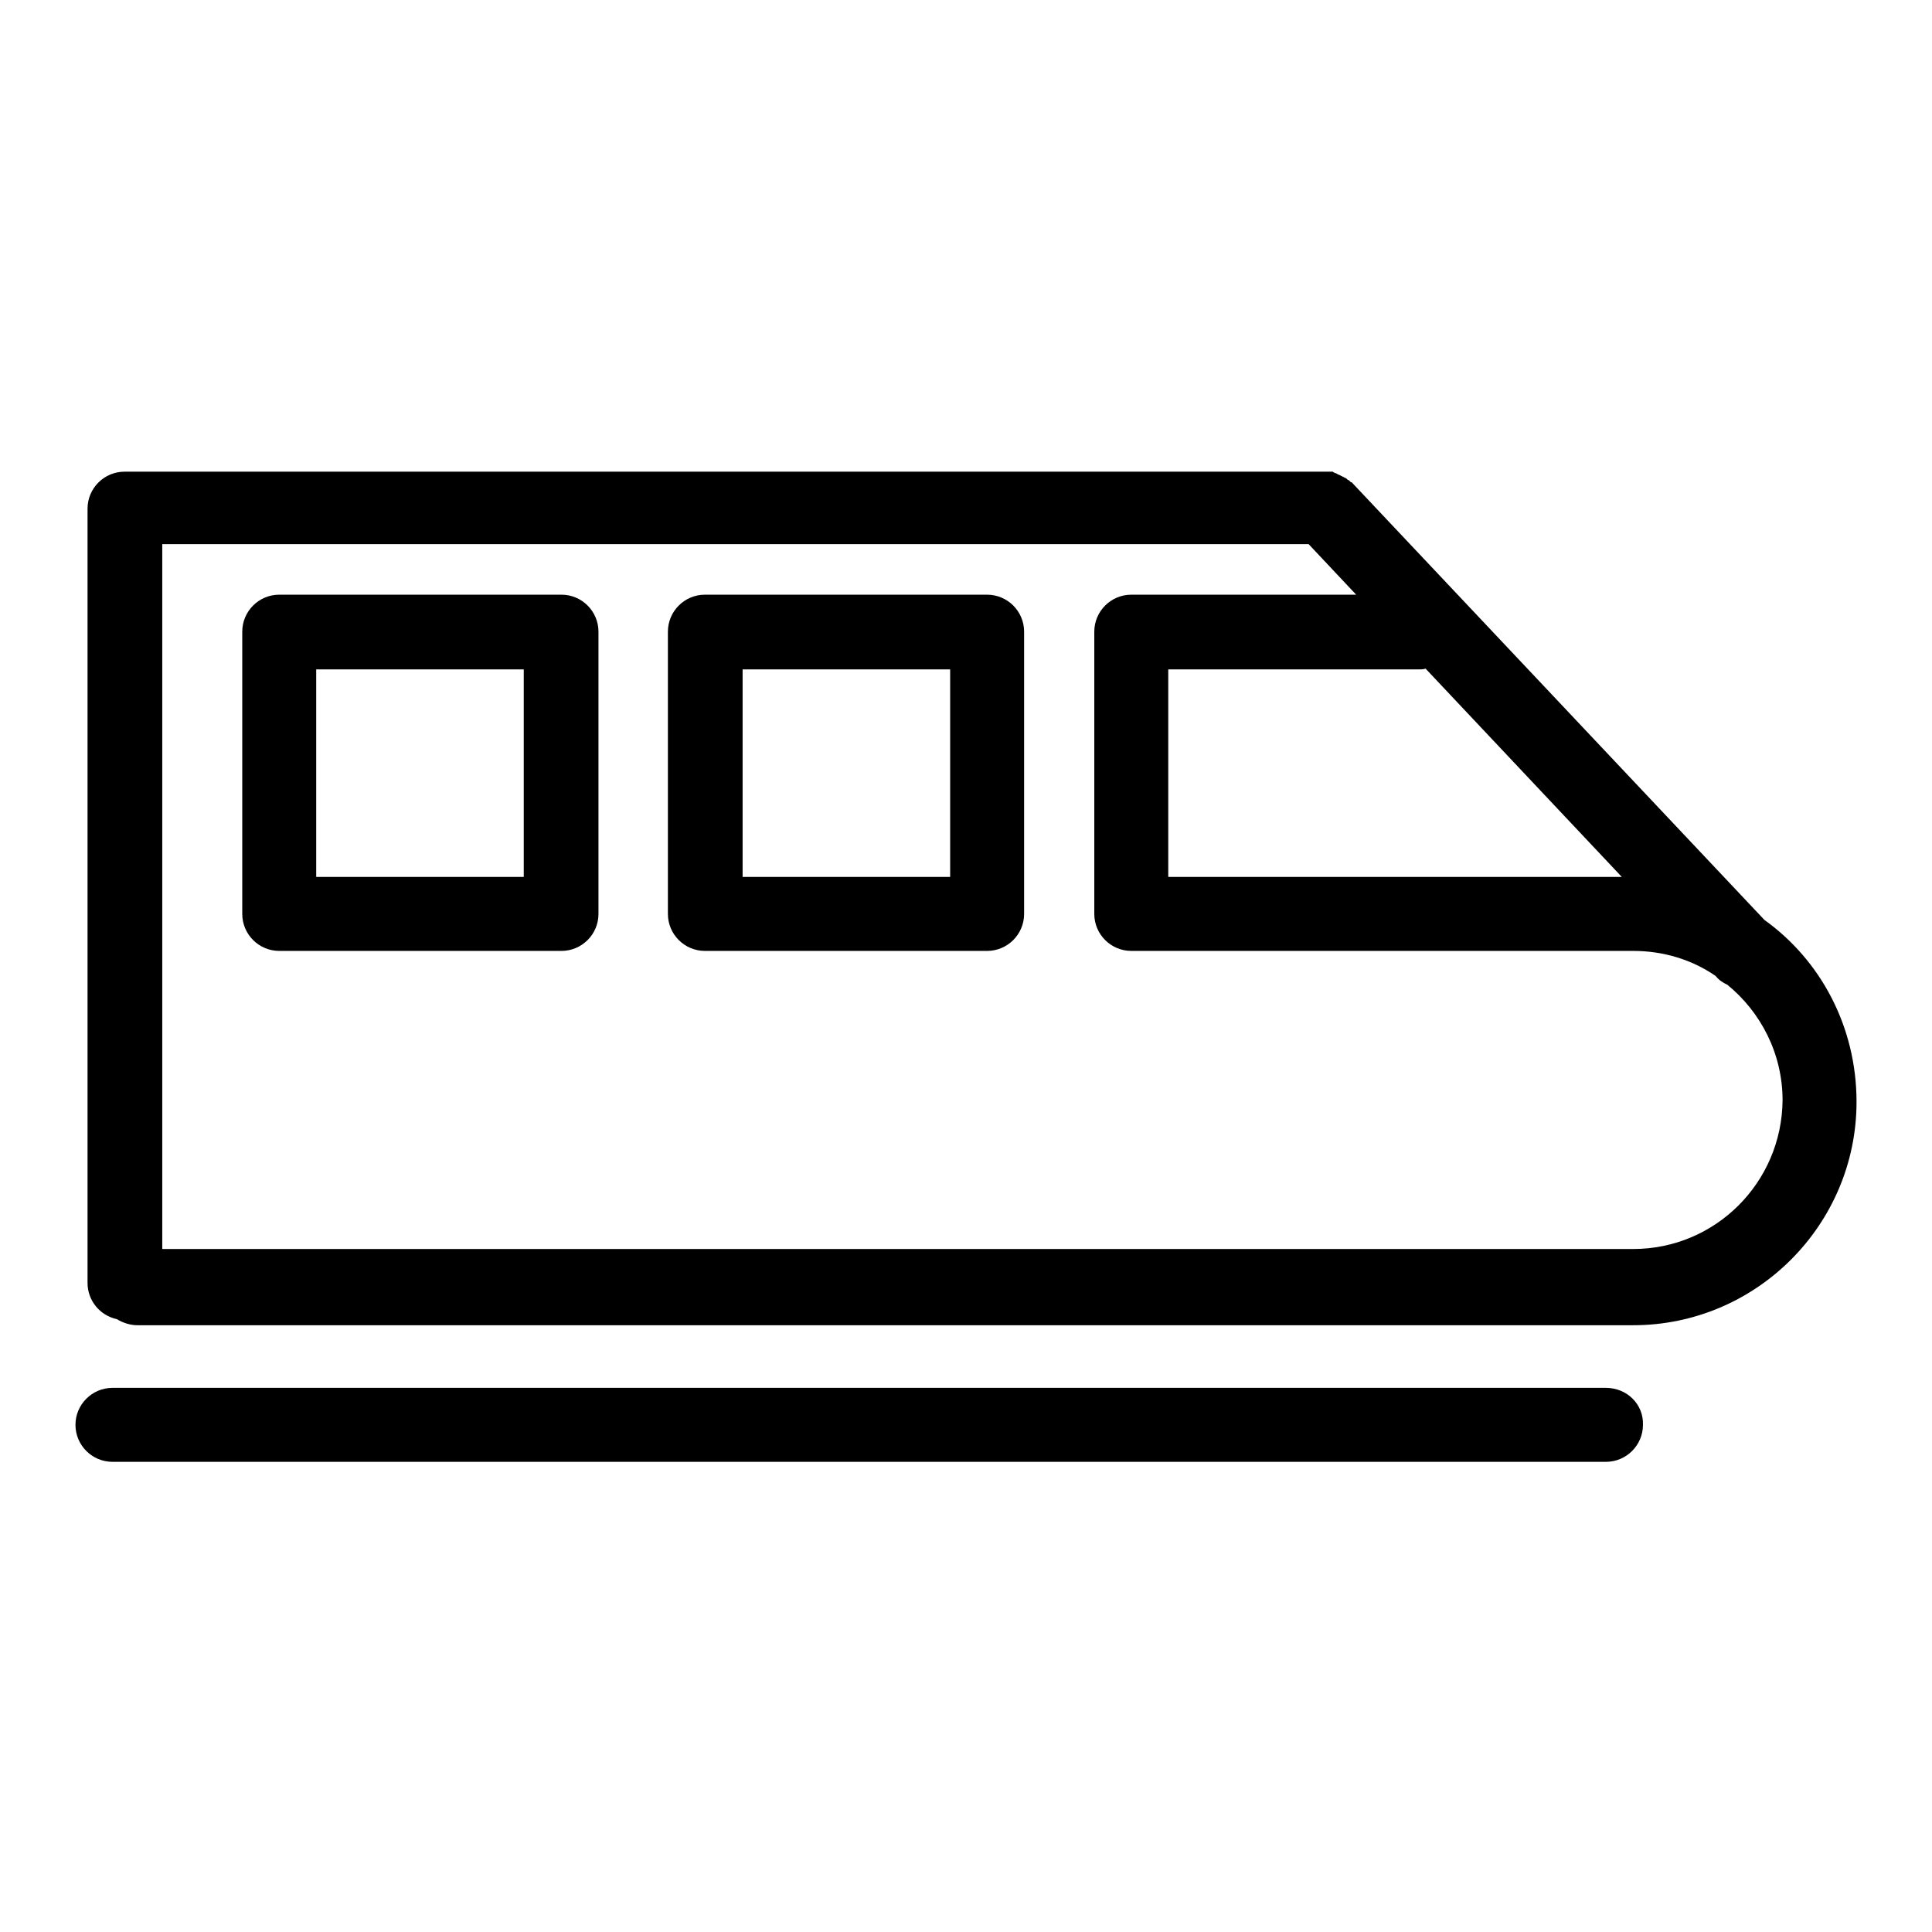
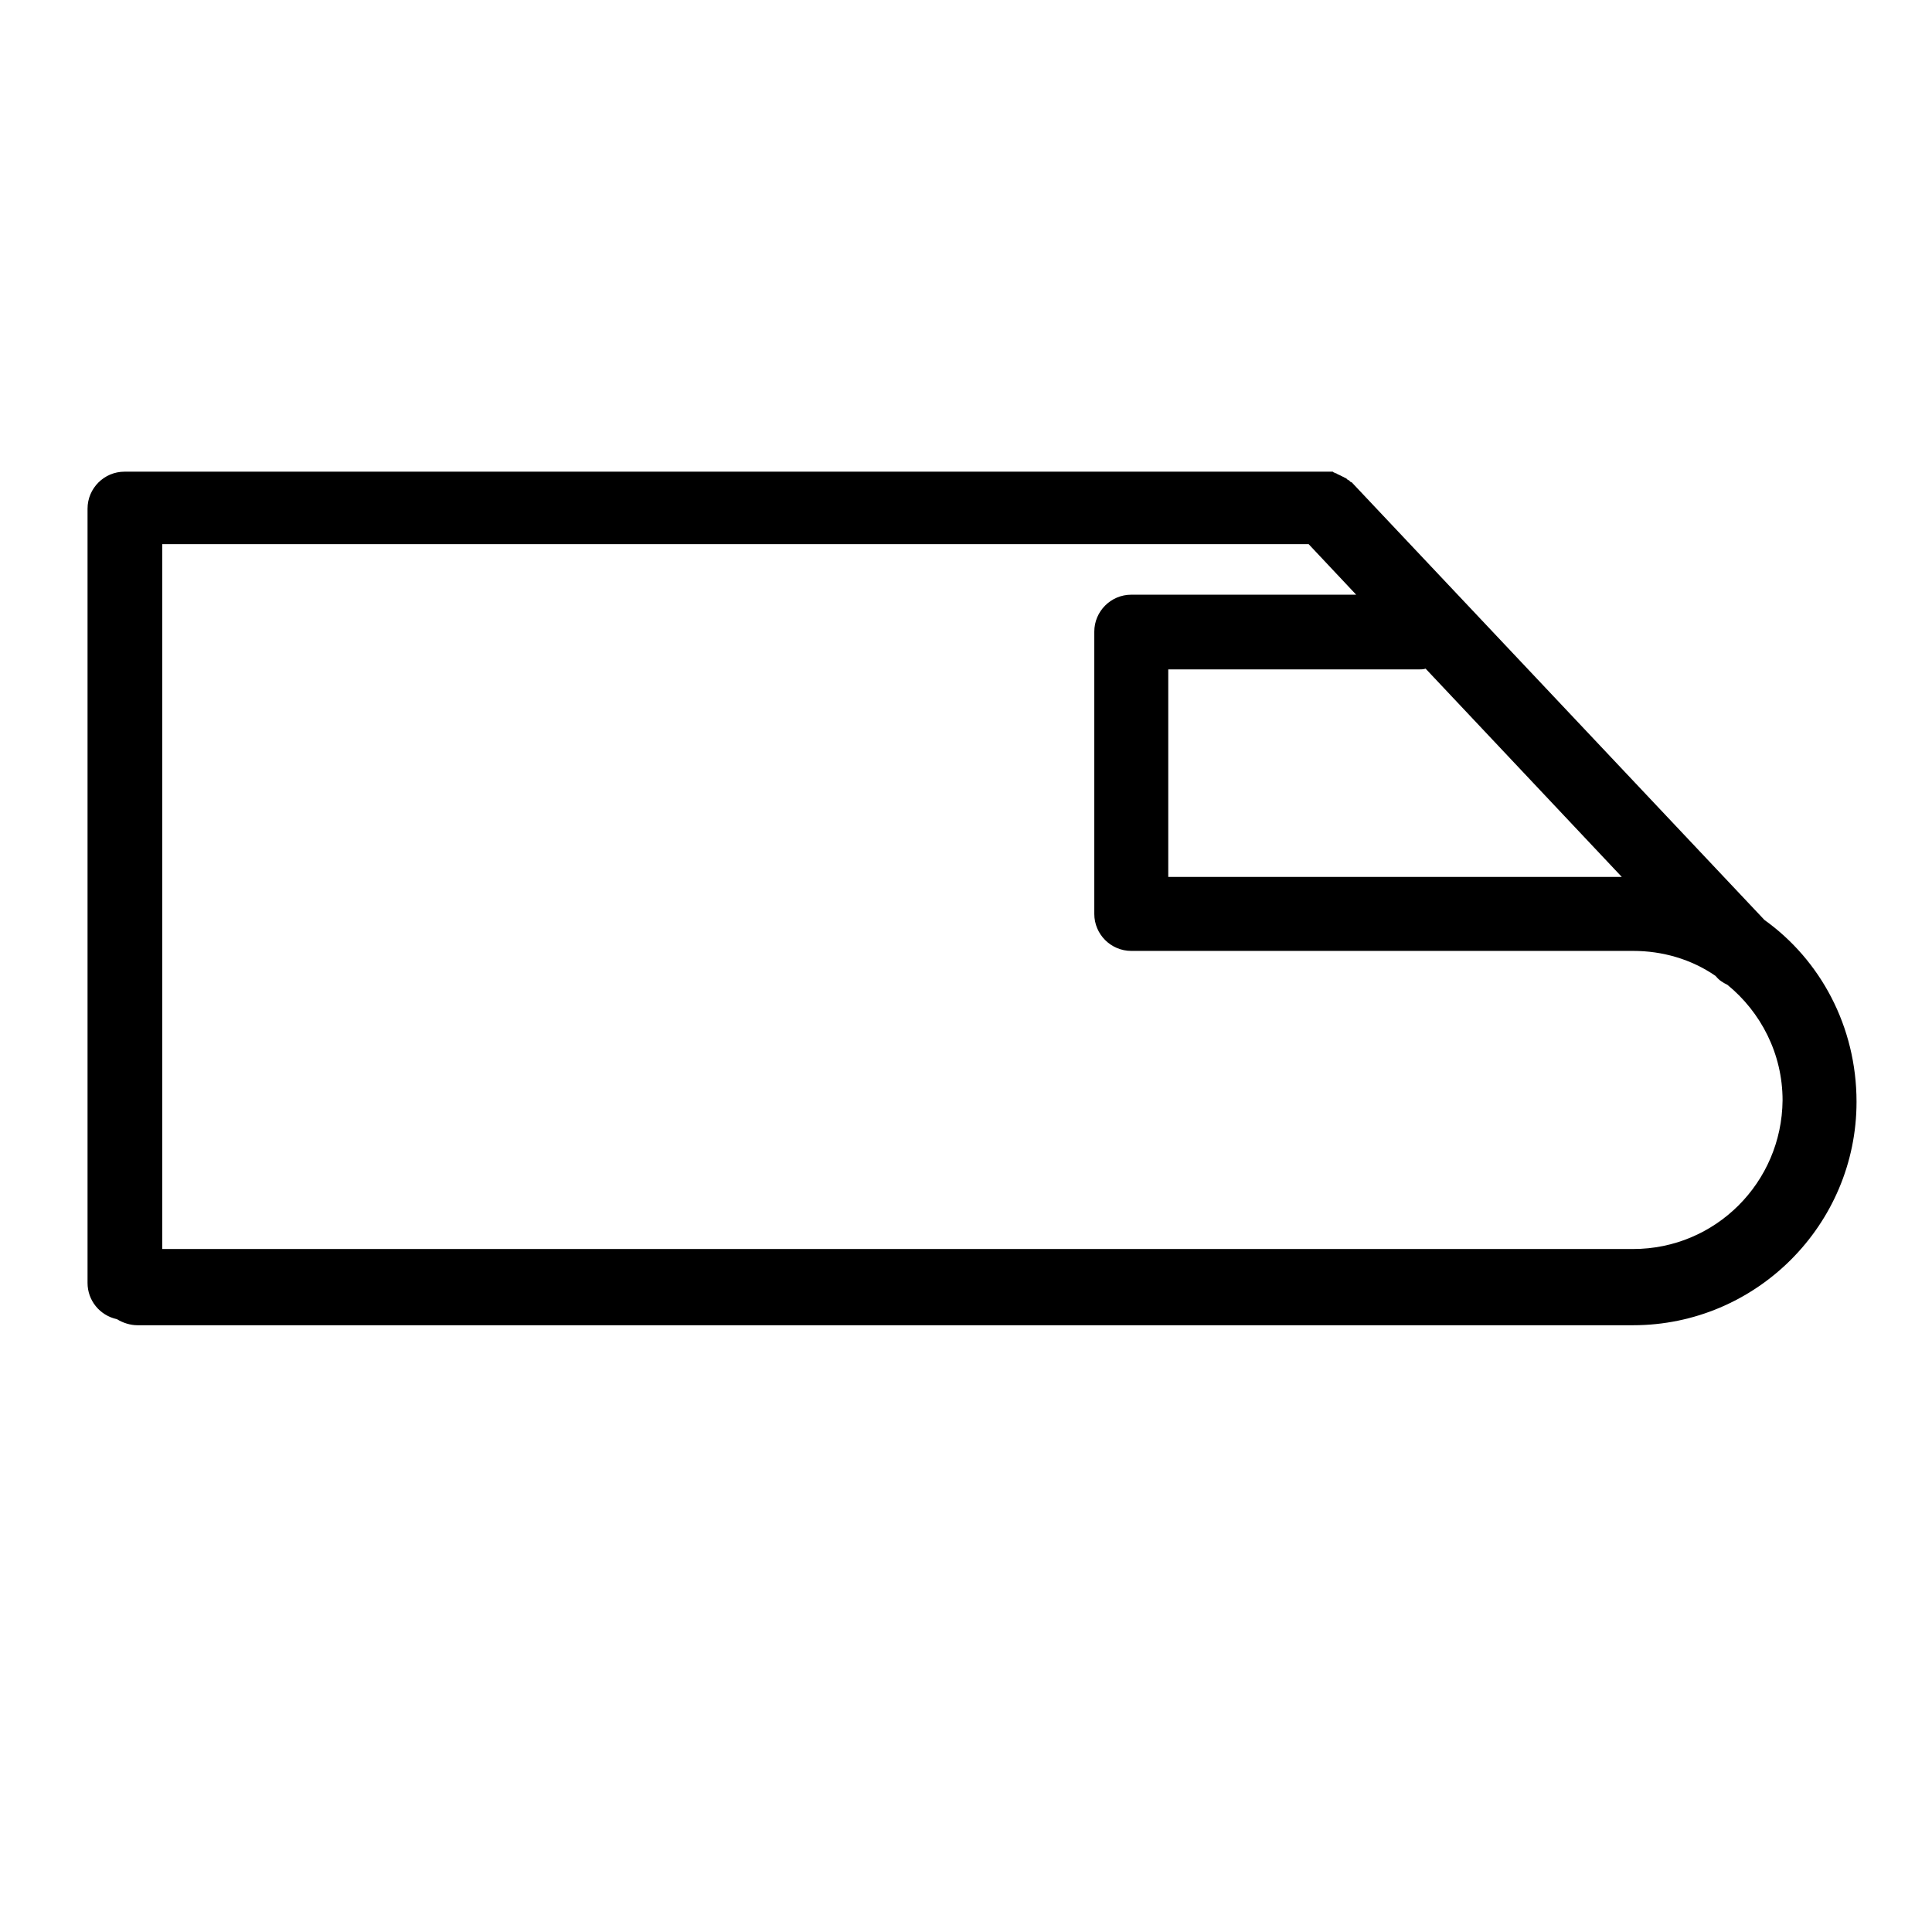
<svg xmlns="http://www.w3.org/2000/svg" version="1.1" x="0px" y="0px" viewBox="0 0 256 256" enable-background="new 0 0 256 256" xml:space="preserve">
  <g>
    <path fill="#000000" d="M233.8,121.9l-54.7-58c0,0,0,0-0.1,0c-0.1-0.1-0.1-0.1-0.2-0.2c-0.1-0.1-0.1-0.1-0.2-0.1 c-0.1-0.1-0.1-0.1-0.2-0.2c-0.1,0-0.1-0.1-0.2-0.1c-0.1,0-0.1-0.1-0.2-0.1c-0.1,0-0.1-0.1-0.2-0.1c-0.1,0-0.1-0.1-0.2-0.1 c-0.1,0-0.1-0.1-0.2-0.1c-0.1,0-0.2-0.1-0.2-0.1c-0.1,0-0.1-0.1-0.2-0.1c-0.1,0-0.2,0-0.2-0.1c-0.1,0-0.1,0-0.2-0.1 c-0.1,0-0.2,0-0.2,0c-0.1,0-0.2,0-0.2,0c-0.1,0-0.1,0-0.2,0c-0.1,0-0.2,0-0.3,0c0,0,0,0-0.1,0H16.5c-2.7,0-4.9,2.2-4.9,4.9l0,0 v102.6c0,2.3,1.6,4.3,3.9,4.8c0.8,0.5,1.8,0.8,2.7,0.8h198.2c16.3,0,29.6-13.3,29.6-29.6C246,136,241.2,127.2,233.8,121.9z  M187.2,116.2h-32.4V88.7h33.2c0.3,0,0.6,0,0.9-0.1l26,27.6H187.2z M216.4,165.5H21.5V72.1h151.9l6.3,6.7h-29.8 c-2.7,0-4.9,2.2-4.9,4.9v37.4c0,2.7,2.2,4.9,4.9,4.9h66.5c3.9,0,7.7,1.1,10.9,3.3l0.1,0.1c0.4,0.5,0.9,0.8,1.5,1.1 c4.4,3.6,7.3,9.1,7.3,15.3C236.1,156.7,227.3,165.5,216.4,165.5z" />
-     <path fill="#000000" d="M74.4,78.8H37c-2.7,0-4.9,2.2-4.9,4.9l0,0v37.4c0,2.7,2.2,4.9,4.9,4.9l0,0h37.4c2.7,0,4.9-2.2,4.9-4.9l0,0 V83.7C79.3,81,77.1,78.8,74.4,78.8C74.4,78.8,74.4,78.8,74.4,78.8z M69.4,116.2H41.9V88.7h27.5V116.2z M130.8,78.8H93.4 c-2.7,0-4.9,2.2-4.9,4.9l0,0v37.4c0,2.7,2.2,4.9,4.9,4.9l0,0h37.4c2.7,0,4.9-2.2,4.9-4.9V83.7C135.7,81,133.5,78.8,130.8,78.8 C130.8,78.8,130.8,78.8,130.8,78.8z M125.9,116.2H98.4V88.7h27.5V116.2z M212.8,183.9H14.9c-2.7,0-4.9,2.2-4.9,4.9 c0,2.7,2.2,4.9,4.9,4.9h197.9c2.7,0,4.9-2.2,4.9-4.9C217.8,186.1,215.6,183.9,212.8,183.9z" />
  </g>
</svg>